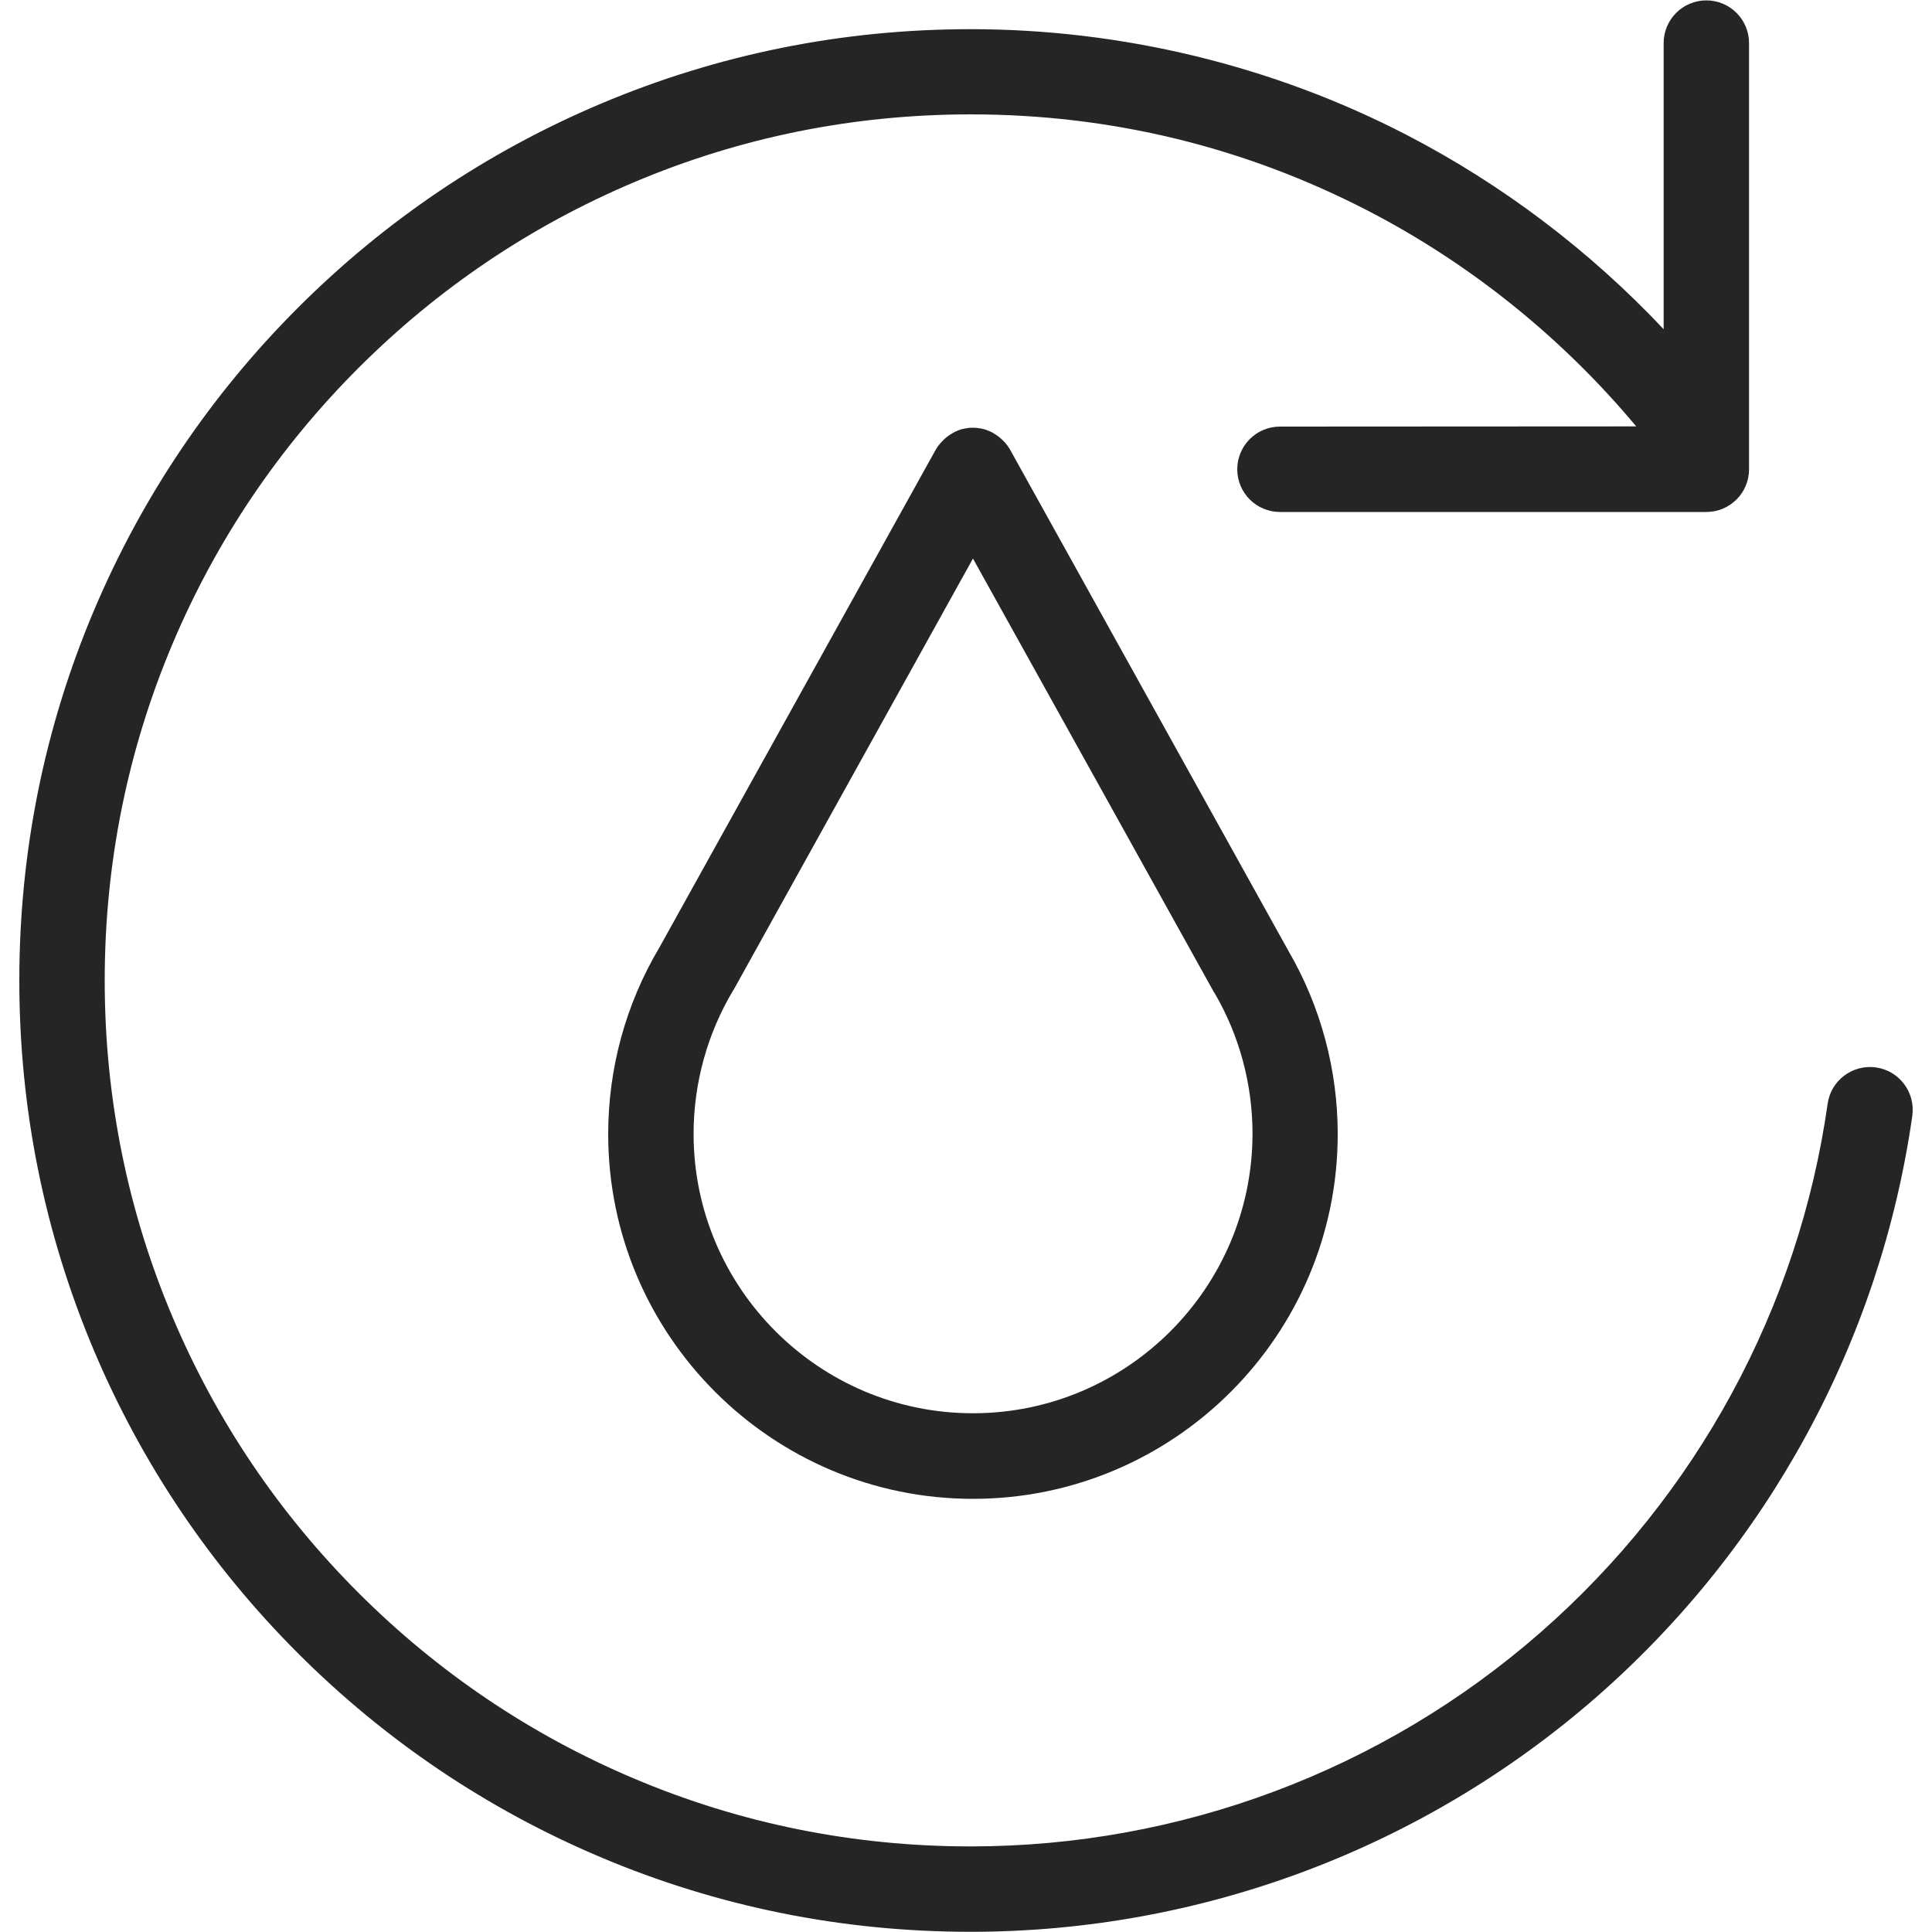
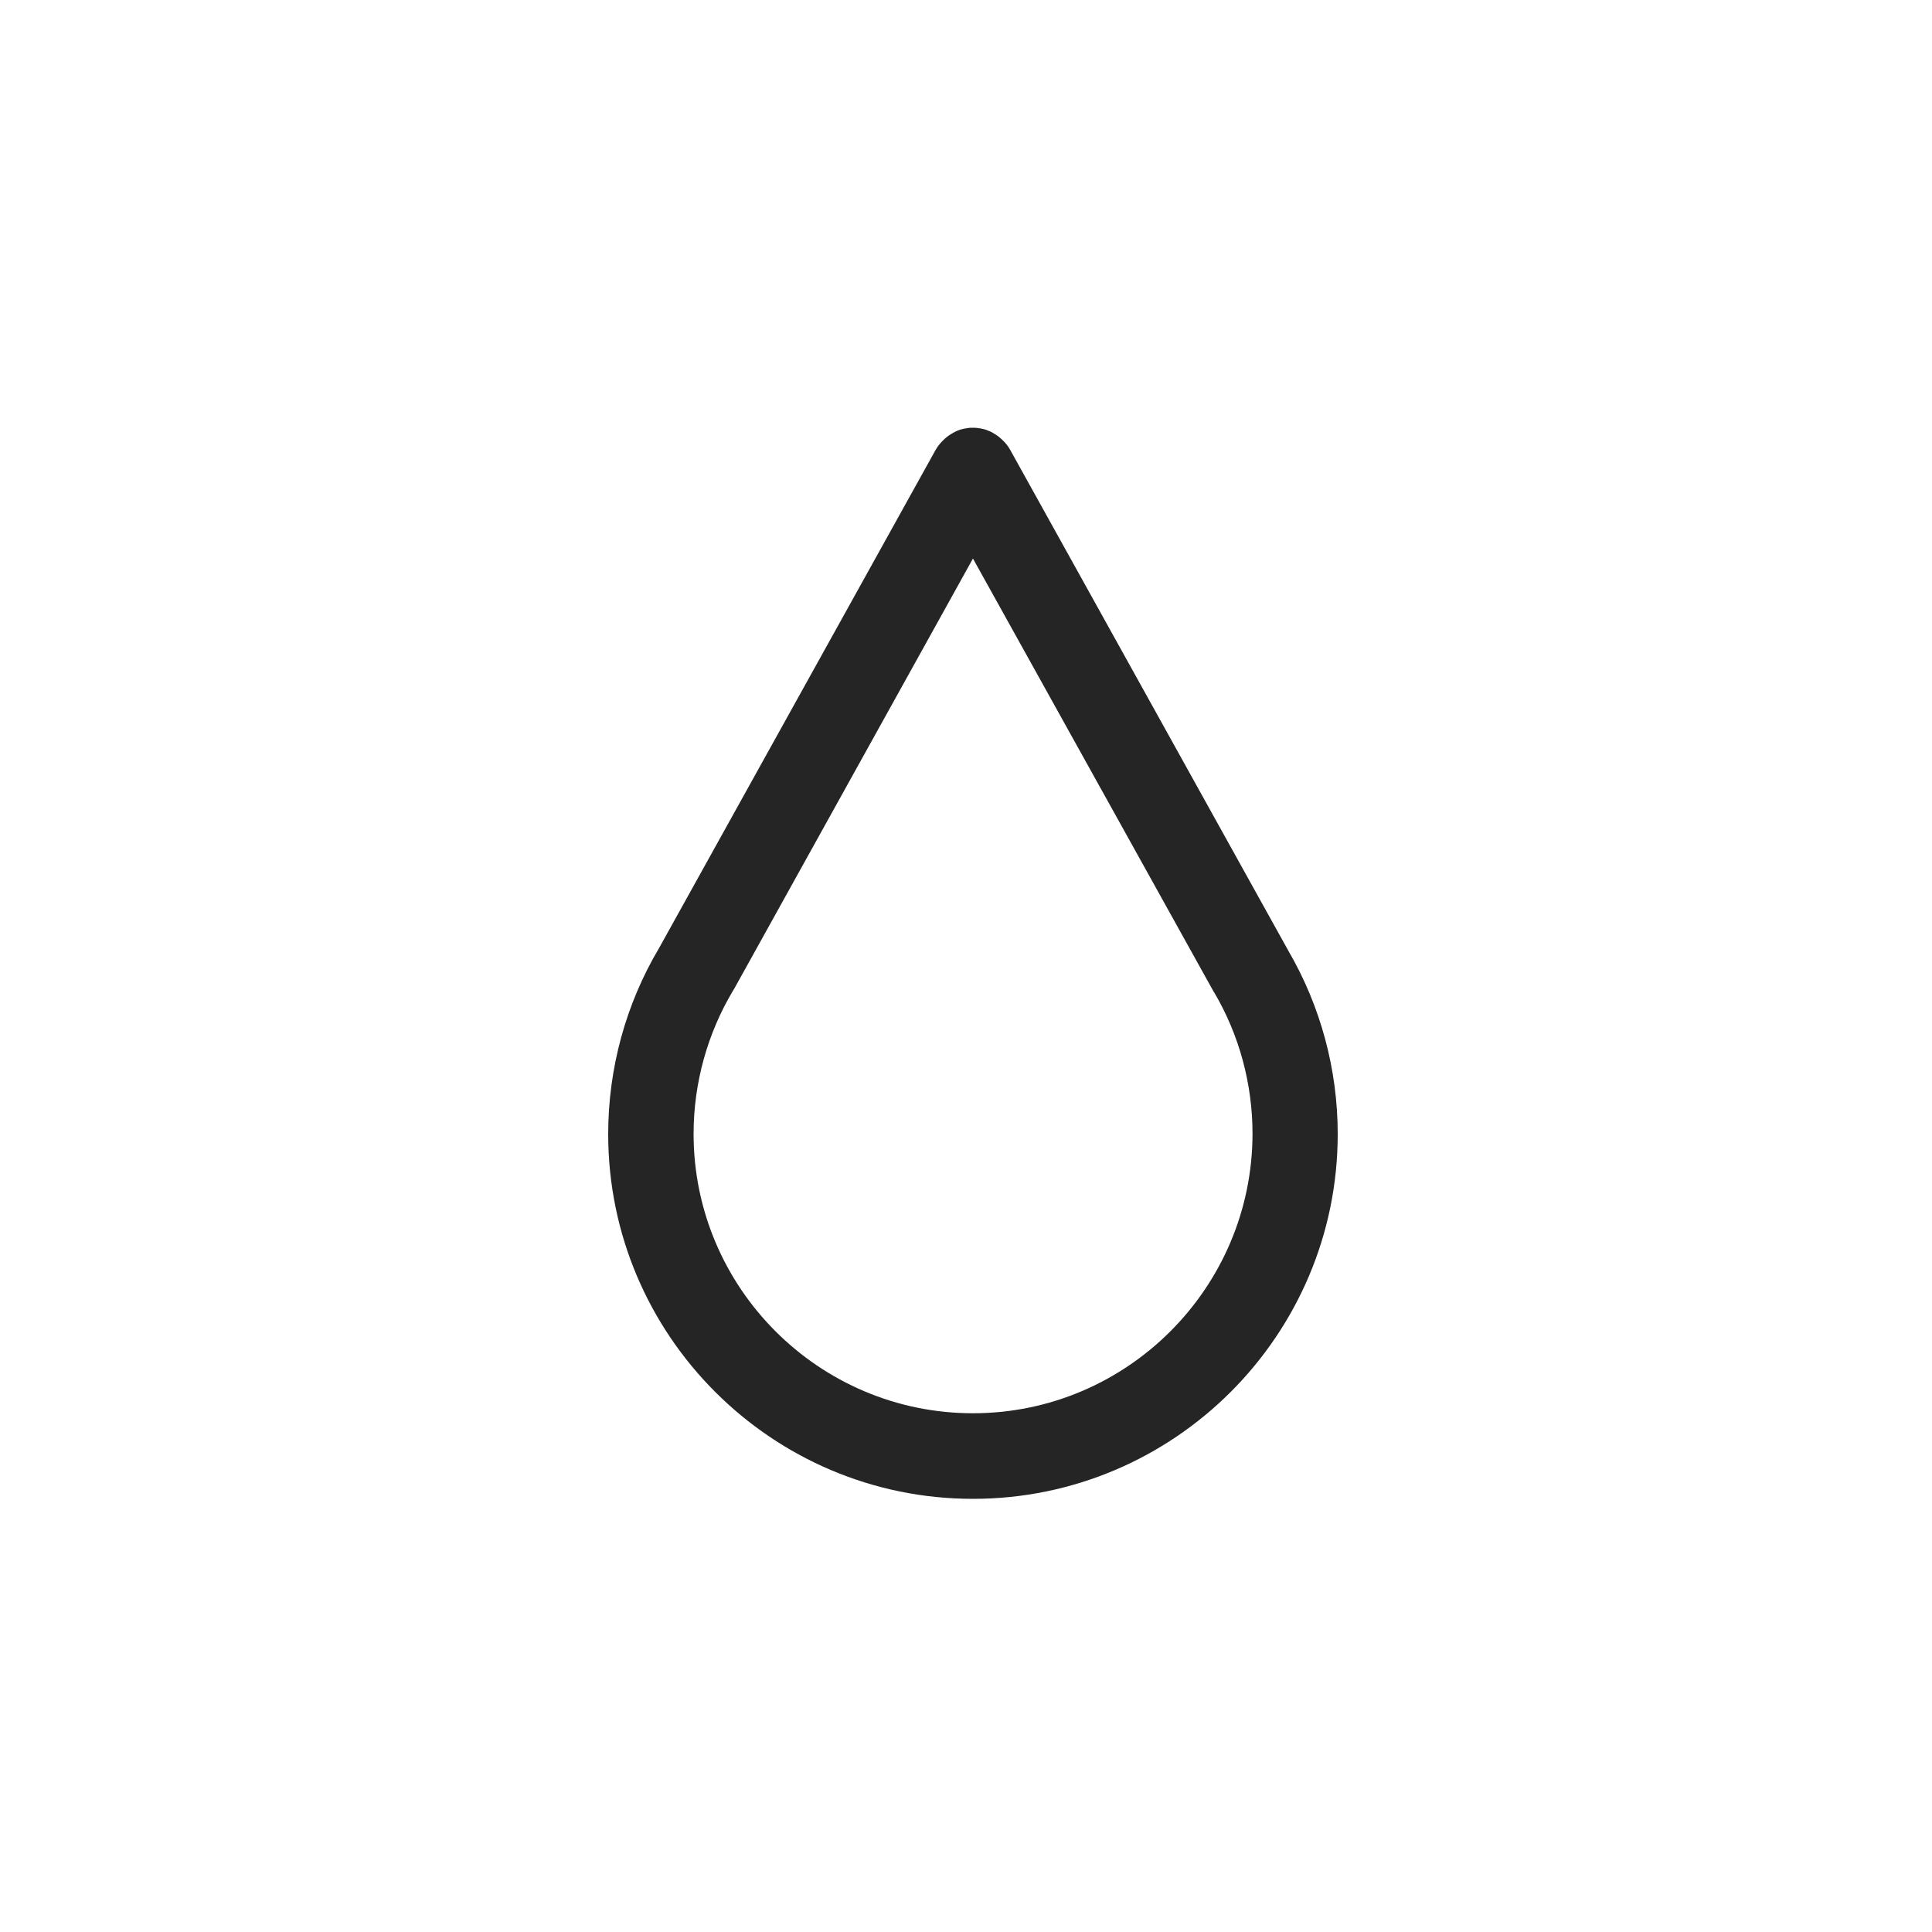
<svg xmlns="http://www.w3.org/2000/svg" width="1000" height="1000" viewBox="0 0 1000 1000" fill="none">
-   <path d="M971 552.5C958.9 550.8 947.7 559.2 946 571.2C931 677 878.2 774.2 797.3 845C715.7 916.4 610.9 955.7 502.4 955.7C441.9 955.7 383.2 943.9 328 920.5C274.6 897.9 226.7 865.6 185.5 824.4C144.3 783.2 112 735.3 89.4 681.9C66 626.7 54.2 568 54.2 507.5C54.2 447 66 388.3 89.4 333C112 279.6 144.3 231.7 185.5 190.5C226.7 149.3 274.6 117 328 94.4C383.2 71 441.9 59.2 502.4 59.2C574.9 59.2 644 76 707.9 109C760.9 136.4 808.5 174.7 846.9 220.7L662.5 220.8C650.3 220.8 640.4 230.7 640.4 242.9C640.4 255.1 650.3 265 662.5 265H883.2C895.4 265 905.3 255.1 905.3 242.9V22.3C905.3 10.1 895.4 0.2 883.2 0.2C871 0.2 861.1 10.1 861.1 22.3V170.4C822.8 129.7 777.6 95.5 728.2 69.9C658.9 34 580.8 15.1 502.4 15.1C435.9 15.1 371.5 28.1 310.7 53.8C252.1 78.6 199.4 114.1 154.2 159.3C109 204.5 73.5 257.2 48.7 315.8C23 376.5 10 441 10 507.5C10 574 23 638.4 48.7 699.2C73.5 757.8 109 810.5 154.2 855.7C199.4 900.9 252.1 936.4 310.7 961.2C371.4 986.9 435.9 999.9 502.4 999.9C621.7 999.9 736.7 956.7 826.4 878.3C915.2 800.6 973.2 693.8 989.8 577.6C991.5 565.4 983.1 554.2 971 552.5Z" fill="#262525" />
  <path d="M522.9 232.9C522.8 232.7 522.7 232.6 522.6 232.4C522.4 232 522.1 231.6 521.9 231.3C521.7 231.1 521.6 230.8 521.4 230.6C521.2 230.3 520.9 229.9 520.6 229.6C520.4 229.3 520.2 229.1 520 228.9C519.7 228.6 519.5 228.3 519.2 228.1C518.9 227.8 518.7 227.6 518.4 227.3C518.2 227.1 517.9 226.9 517.6 226.6C517.3 226.3 517 226.1 516.6 225.8C516.4 225.6 516.1 225.4 515.9 225.3C515.5 225.1 515.2 224.8 514.8 224.6C514.6 224.5 514.5 224.4 514.3 224.3C514.2 224.2 514.1 224.2 514 224.1C513.6 223.9 513.2 223.7 512.9 223.5C512.6 223.4 512.3 223.2 512 223.1C511.7 223 511.3 222.9 511 222.7C510.6 222.6 510.3 222.4 509.9 222.3C509.6 222.2 509.3 222.2 509.1 222.1C508.7 222 508.3 221.9 507.8 221.8C507.5 221.7 507.3 221.7 507 221.7C506.6 221.6 506.2 221.6 505.7 221.5C505.4 221.5 505.1 221.5 504.7 221.4C504.3 221.4 503.9 221.4 503.6 221.4C503.2 221.4 502.8 221.4 502.4 221.4C502.1 221.4 501.8 221.4 501.5 221.5C501.1 221.5 500.6 221.6 500.2 221.7C499.9 221.7 499.7 221.8 499.4 221.8C499 221.9 498.6 222 498.1 222.1C497.8 222.2 497.5 222.2 497.3 222.3C496.9 222.4 496.6 222.5 496.2 222.7C495.9 222.8 495.5 222.9 495.2 223.1C494.9 223.2 494.6 223.4 494.3 223.5C493.9 223.7 493.5 223.9 493.2 224.1C493.1 224.2 493 224.2 492.9 224.3C492.7 224.4 492.6 224.5 492.4 224.6C492 224.8 491.6 225.1 491.3 225.3C491 225.5 490.8 225.6 490.6 225.8C490.3 226 489.9 226.3 489.6 226.6C489.3 226.8 489.1 227 488.8 227.3C488.5 227.5 488.3 227.8 488 228.1C487.7 228.4 487.5 228.6 487.2 228.9C487 229.1 486.8 229.4 486.5 229.7C486.2 230 486 230.4 485.7 230.7C485.5 230.9 485.3 231.2 485.2 231.4C485 231.8 484.7 232.1 484.5 232.5C484.4 232.7 484.3 232.8 484.2 233L341.2 490.6C323.9 519.7 314.8 553 314.8 587C314.8 691.1 399.5 775.8 503.6 775.8C607.7 775.8 692.4 691.1 692.4 587C692.4 553.7 683.6 520.9 666.9 492.2L522.9 232.9ZM503.6 731.5C423.9 731.5 359 666.6 359 586.9C359 560.7 366.1 535 379.5 512.6C379.6 512.4 379.8 512.2 379.9 512L503.6 289.1L628.3 513.5C628.4 513.6 628.5 513.8 628.6 513.9C641.5 535.9 648.3 561.2 648.3 586.8C648.2 666.6 583.3 731.5 503.6 731.5Z" fill="#262525" />
</svg>